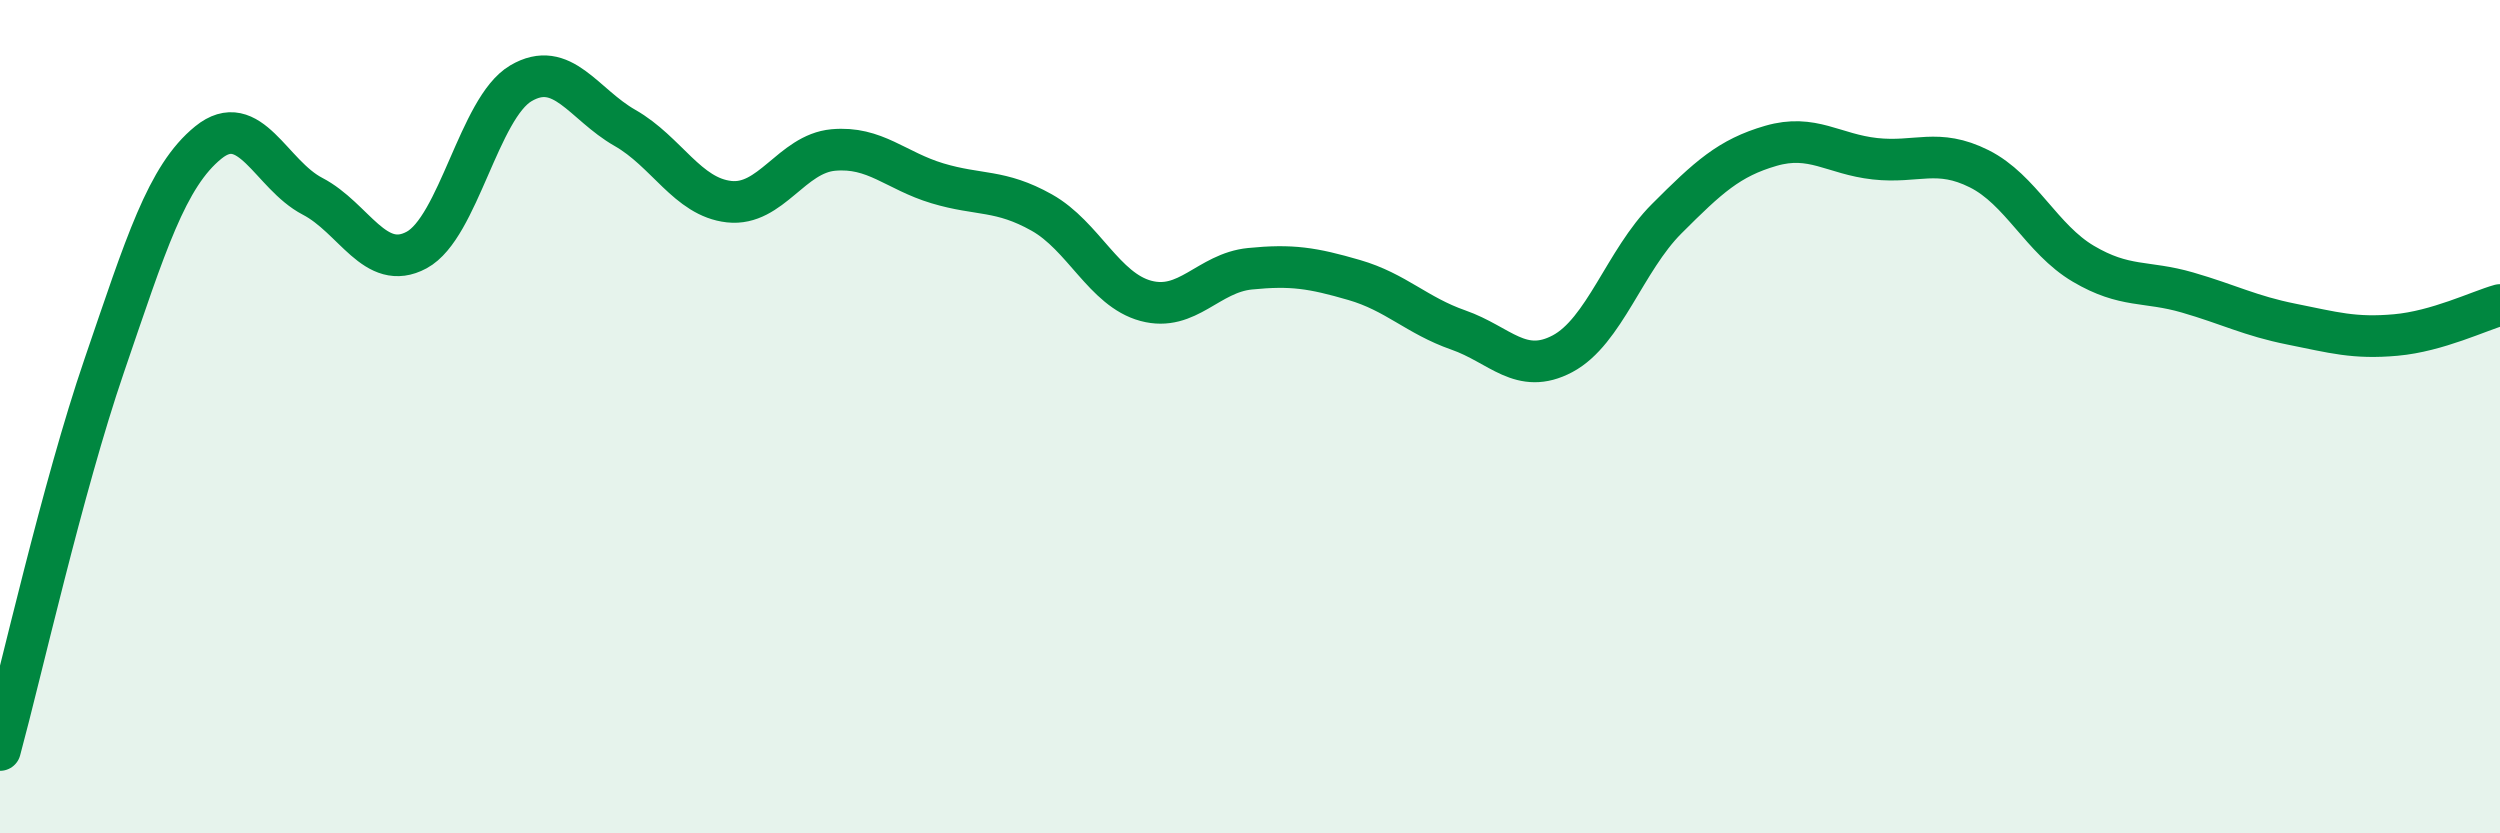
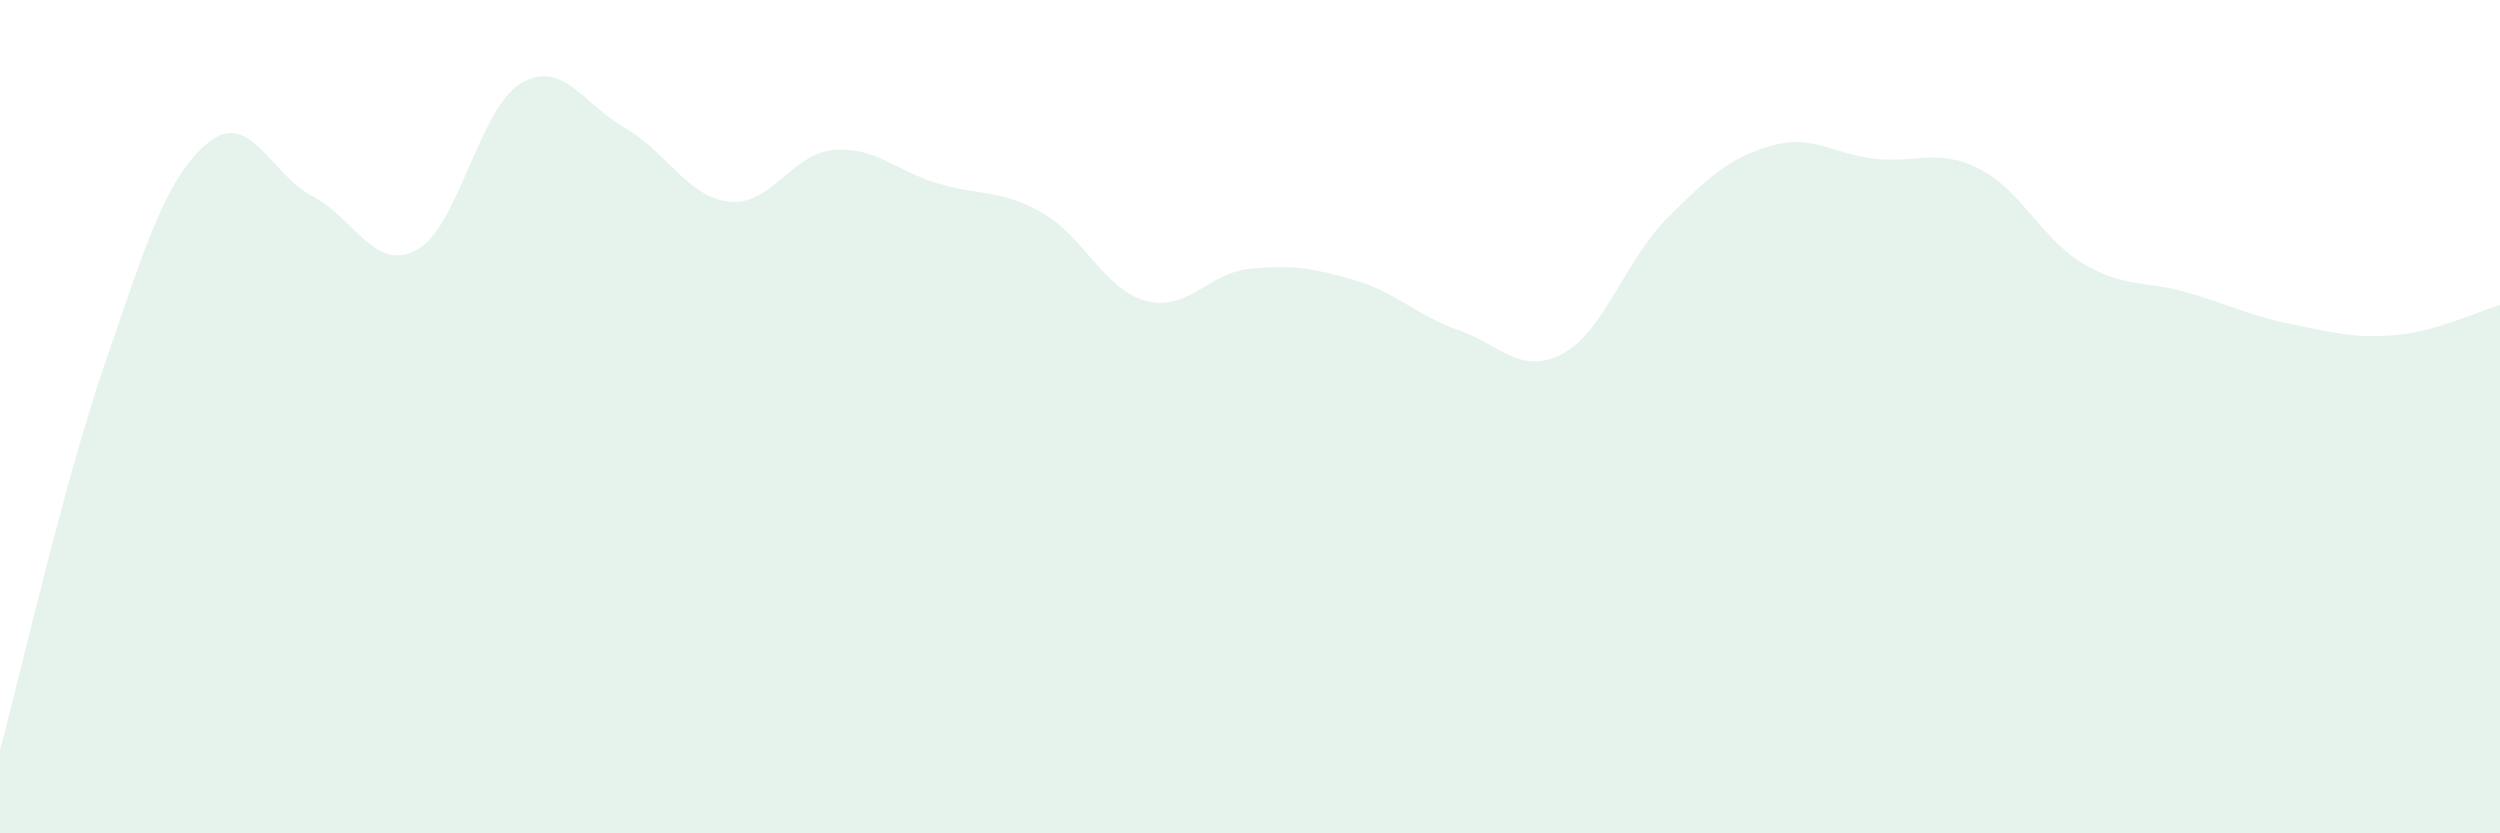
<svg xmlns="http://www.w3.org/2000/svg" width="60" height="20" viewBox="0 0 60 20">
  <path d="M 0,18 C 0.5,16.16 1.5,11.7 2.5,8.78 C 3.5,5.86 4,4.23 5,3.42 C 6,2.61 6.5,4.19 7.5,4.71 C 8.5,5.23 9,6.54 10,6 C 11,5.46 11.5,2.59 12.5,2 C 13.5,1.41 14,2.5 15,3.07 C 16,3.64 16.5,4.73 17.5,4.84 C 18.5,4.95 19,3.69 20,3.6 C 21,3.51 21.5,4.1 22.5,4.4 C 23.5,4.7 24,4.54 25,5.1 C 26,5.66 26.5,6.95 27.5,7.22 C 28.5,7.49 29,6.55 30,6.45 C 31,6.35 31.5,6.43 32.5,6.72 C 33.5,7.01 34,7.57 35,7.92 C 36,8.27 36.5,9.02 37.5,8.49 C 38.5,7.96 39,6.25 40,5.25 C 41,4.25 41.5,3.79 42.5,3.5 C 43.5,3.21 44,3.7 45,3.81 C 46,3.92 46.5,3.55 47.5,4.05 C 48.5,4.55 49,5.74 50,6.33 C 51,6.92 51.5,6.73 52.5,7.02 C 53.5,7.31 54,7.58 55,7.78 C 56,7.98 56.5,8.13 57.5,8.04 C 58.5,7.95 59.5,7.46 60,7.32L60 20L0 20Z" fill="#008740" opacity="0.1" stroke-linecap="round" stroke-linejoin="round" />
-   <path d="M 0,18 C 0.5,16.16 1.5,11.7 2.5,8.78 C 3.5,5.86 4,4.23 5,3.42 C 6,2.61 6.5,4.19 7.5,4.71 C 8.5,5.23 9,6.54 10,6 C 11,5.46 11.5,2.59 12.5,2 C 13.5,1.41 14,2.5 15,3.07 C 16,3.64 16.5,4.73 17.5,4.84 C 18.5,4.95 19,3.69 20,3.6 C 21,3.51 21.5,4.1 22.5,4.4 C 23.5,4.7 24,4.54 25,5.1 C 26,5.66 26.5,6.95 27.5,7.22 C 28.5,7.49 29,6.55 30,6.45 C 31,6.35 31.5,6.43 32.5,6.72 C 33.5,7.01 34,7.57 35,7.92 C 36,8.27 36.5,9.02 37.5,8.49 C 38.5,7.96 39,6.25 40,5.25 C 41,4.25 41.5,3.79 42.5,3.5 C 43.5,3.21 44,3.7 45,3.81 C 46,3.92 46.5,3.55 47.5,4.05 C 48.5,4.55 49,5.74 50,6.33 C 51,6.92 51.5,6.73 52.5,7.02 C 53.5,7.31 54,7.58 55,7.78 C 56,7.98 56.5,8.13 57.5,8.04 C 58.5,7.95 59.5,7.46 60,7.32" stroke="#008740" stroke-width="1" fill="none" stroke-linecap="round" stroke-linejoin="round" />
</svg>